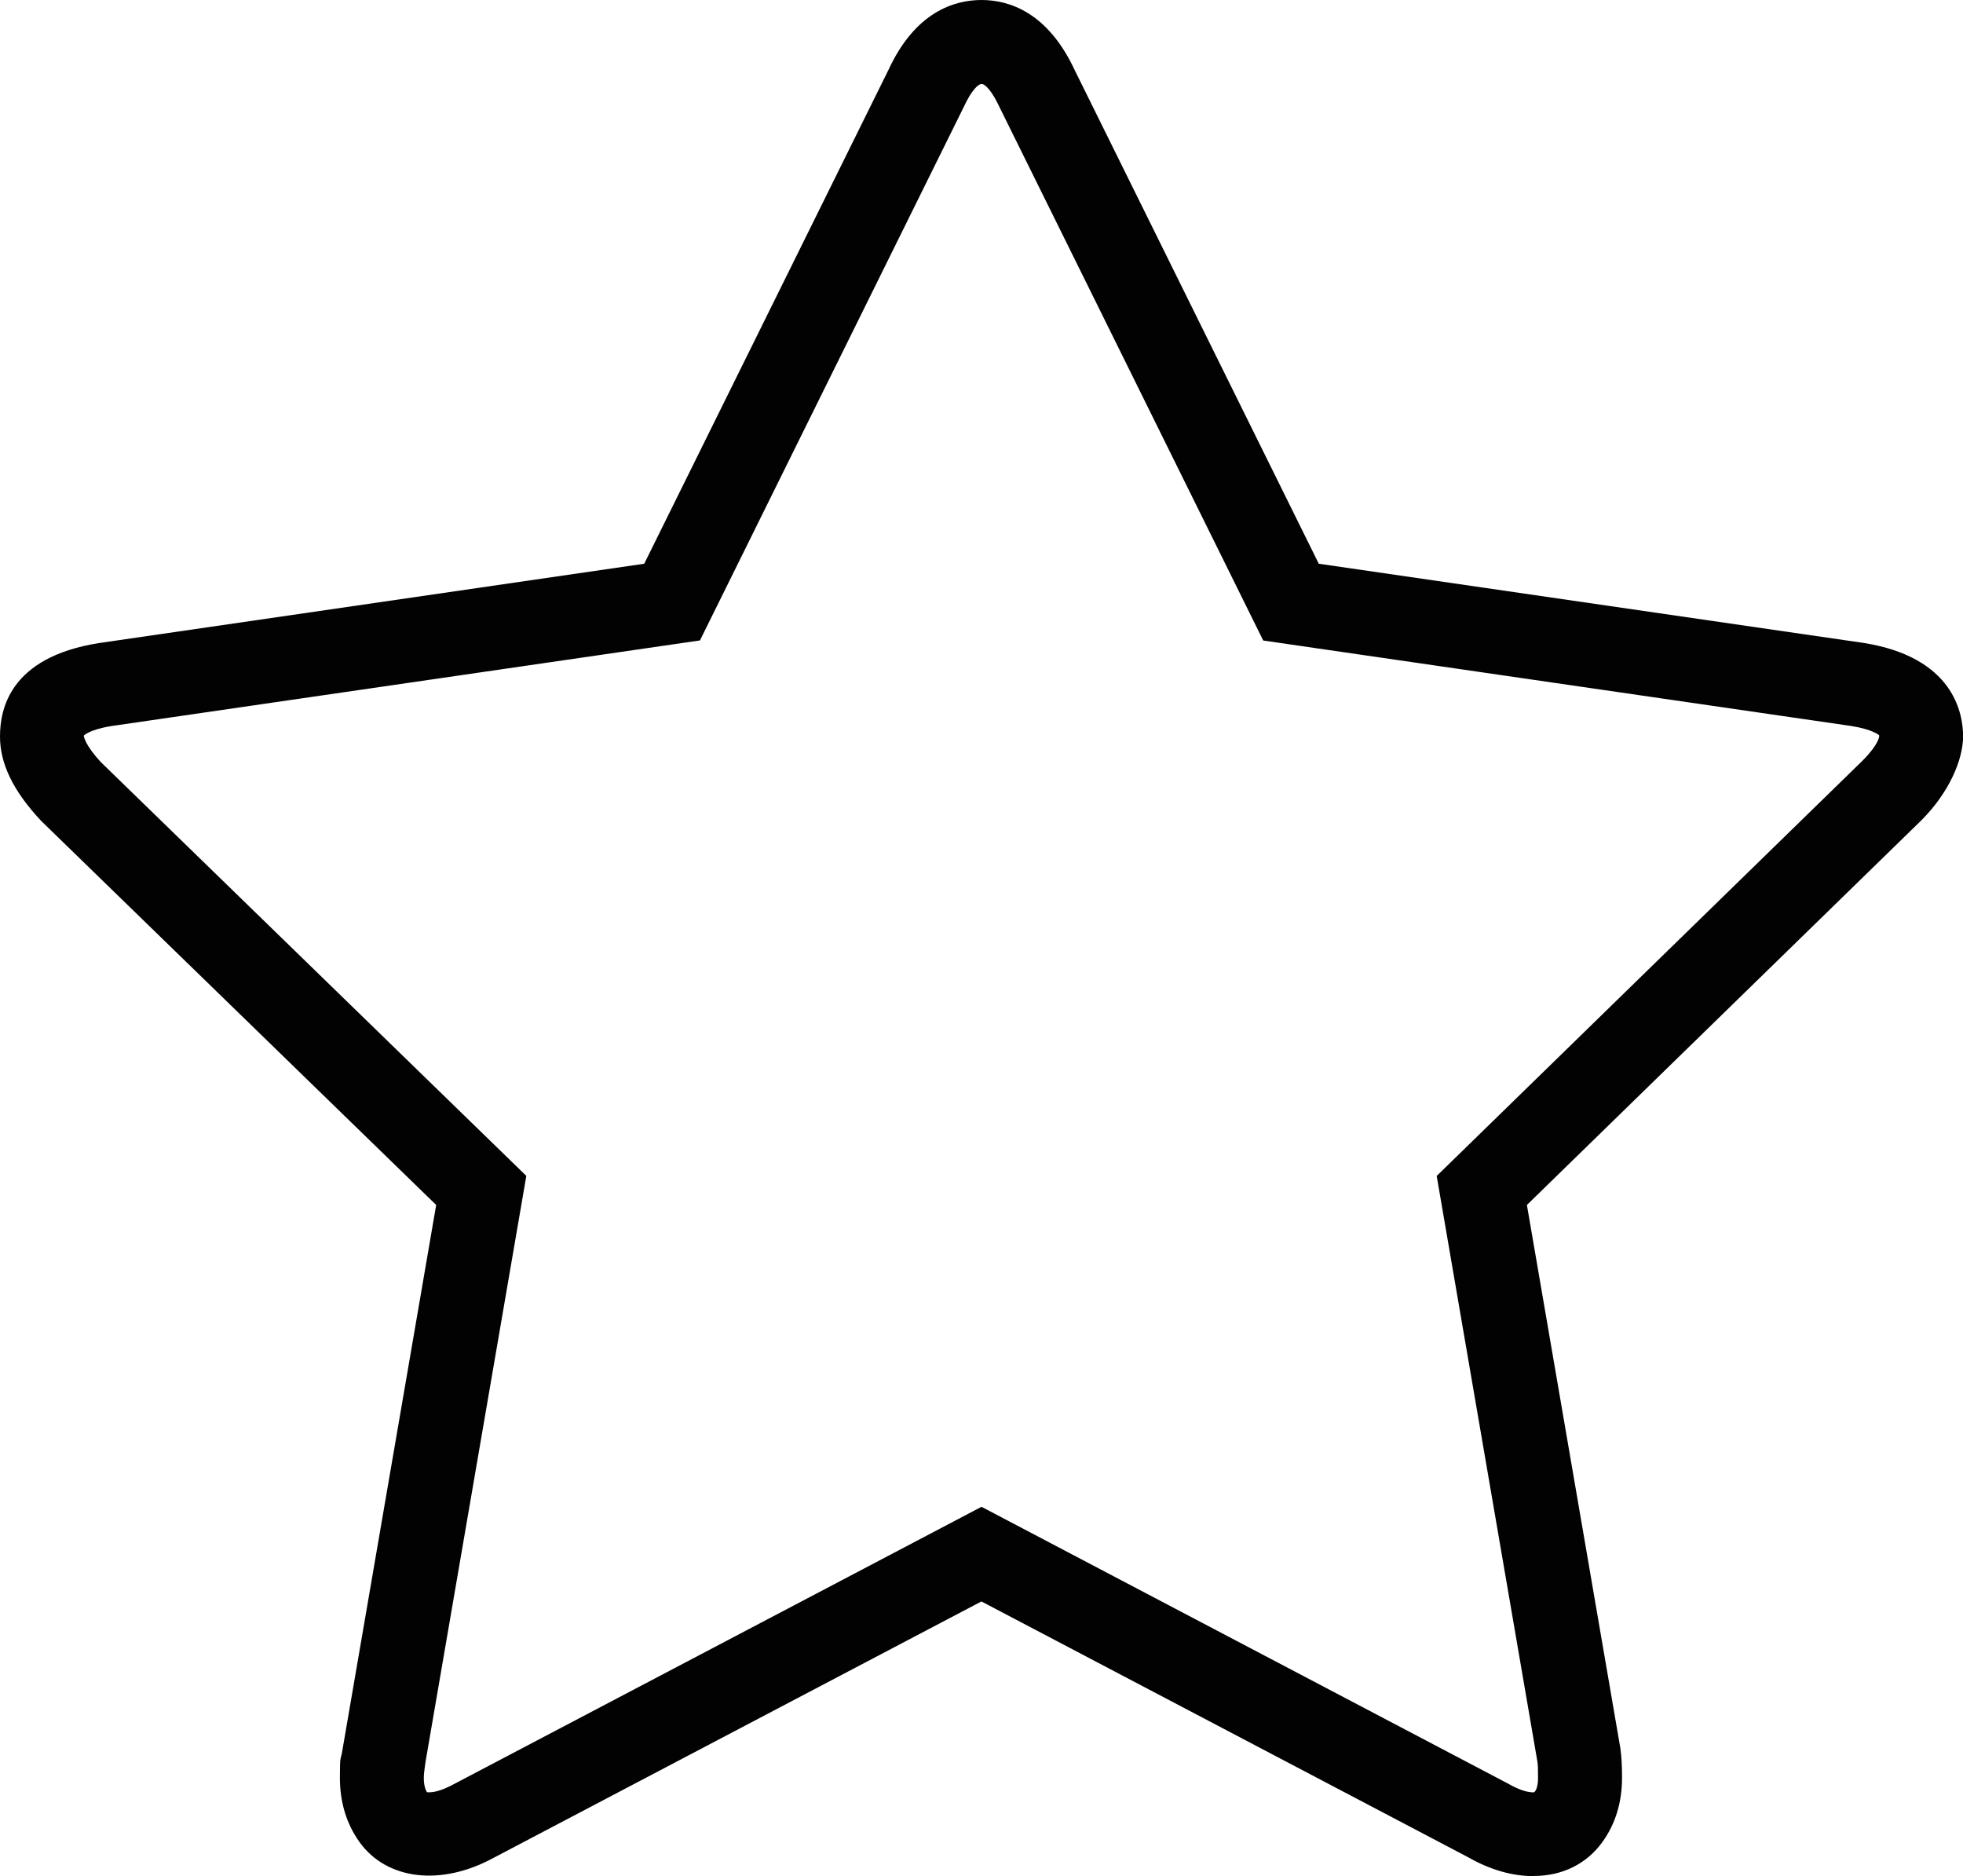
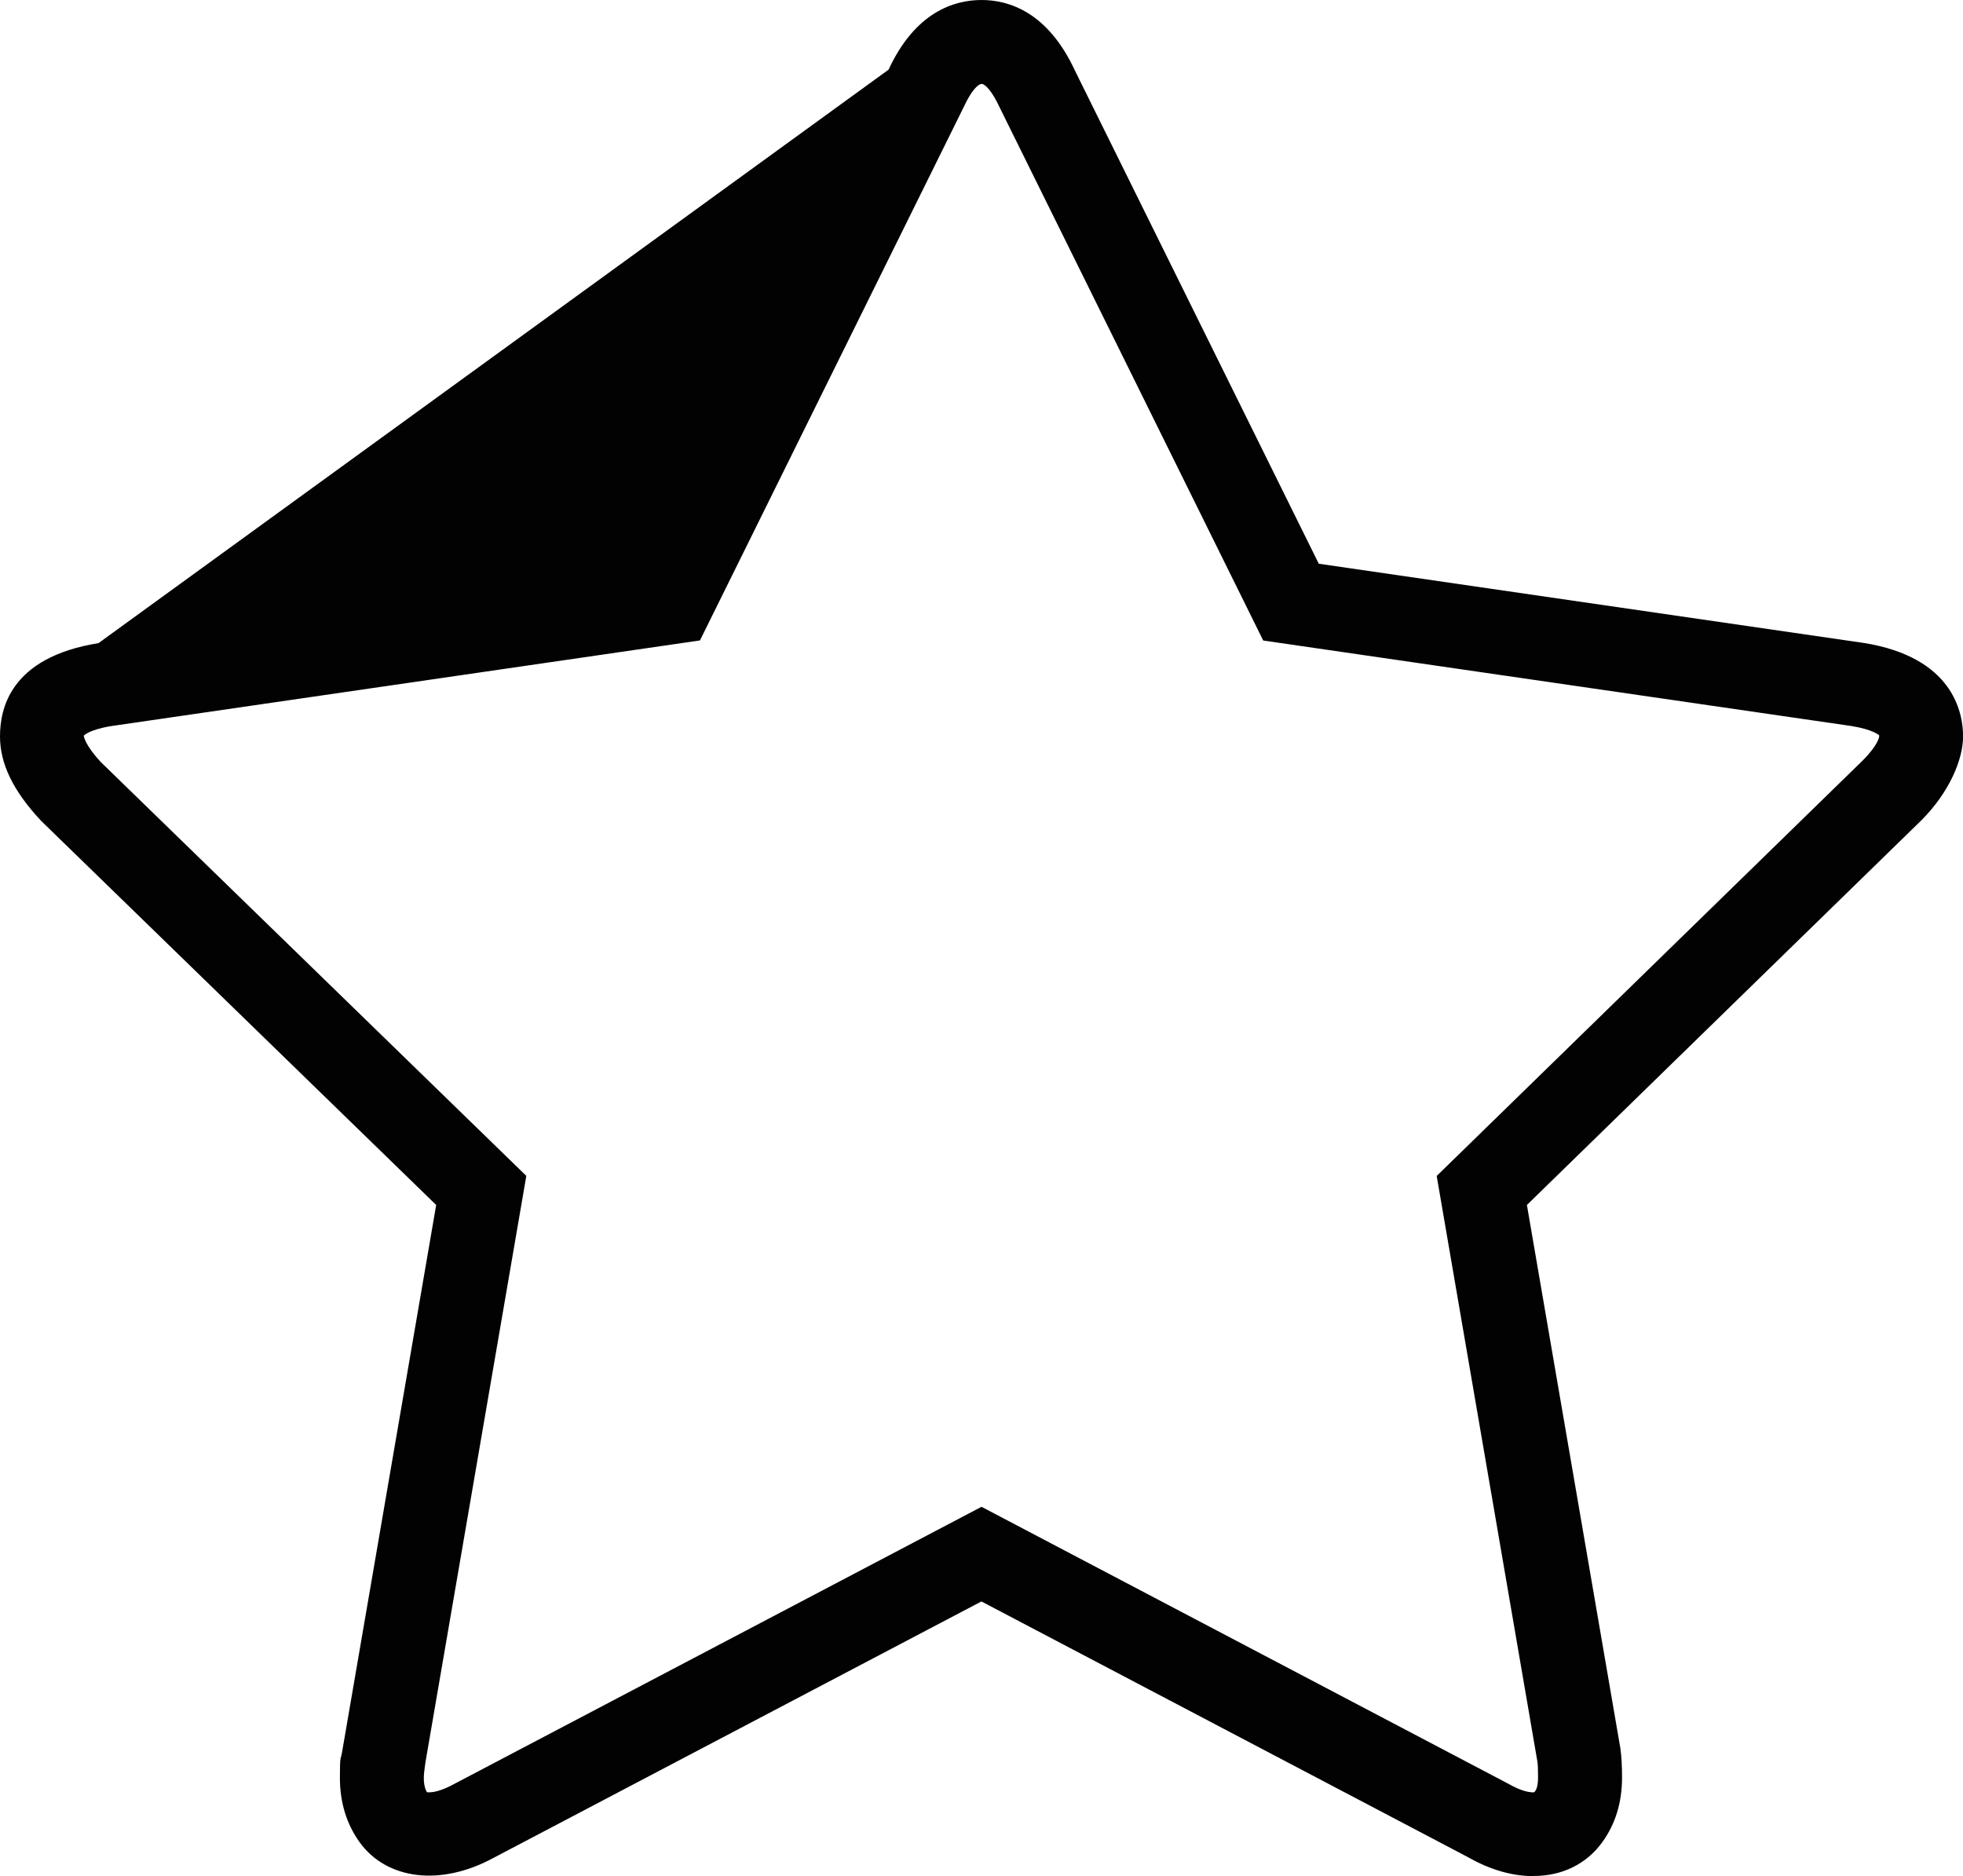
<svg xmlns="http://www.w3.org/2000/svg" id="Ebene_1" version="1.1" viewBox="0 0 2395.6 2289.4">
  <defs>
    <style>
      .st0 {
        isolation: isolate;
      }

      .st1 {
        fill: #020202;
      }
    </style>
  </defs>
  <g id="_" class="st0">
    <g class="st0">
-       <path class="st1" d="M1871.7,2289.4c-26.4,0-53.4-7.8-80.5-23.3l-593.5-311.9-595,312.7c-65.2,35.6-130.9,26.6-163.7-18.7-16.1-22.3-24.2-48.8-24.2-79s1-19.4,3.3-34.9l114.2-663.9L50,1001.5C15.7,964.7,0,931.7,0,898.7s11.7-96.5,120.2-113.9l666-96.9L1084.4,85C1116.8,15,1164,0,1197.8,0s81,15,114,86.1l297.6,601.8,665.3,96.7c109.3,17.6,121,85.6,121,114s-17.1,68.6-50.8,102.3l-481.5,469.5,114,662.6c1.5,10.5,2.1,21.8,2.1,36.2,0,30.2-8.1,56.8-24.2,78.9-19.2,26.5-48.9,41.1-83.5,41.1ZM1197.8,1838.7l642.6,337.8c13,7.4,23,10.7,31.3,10.7,1.8-.4,5.3-5.4,5.3-17.8s-.2-15.7-.9-20.4l-122.8-714,519.6-506.7c19.8-19.8,20.4-29.5,20.4-29.5,0-1,0-1.5-.1-1.7h0c-.3,0-7.2-6.9-34-11.2l-717.6-104.3-322-651.2c-9.1-19.6-17.5-28-21.7-28s-12.6,8.4-21.1,26.8l-322.6,652.3-718.4,104.5c-27.2,4.4-33.6,11.7-33.6,11.7.2,1,1.3,11.2,21,32.4l519.1,504.8-123.1,715.6c-1.2,8.1-2,14.8-2,18.9,0,10.1,2.4,15.3,3.9,17.7.4,0,1.4,0,2.8,0,4.4,0,14.2-1.3,30.6-10.3l643.3-338.1Z" />
+       <path class="st1" d="M1871.7,2289.4c-26.4,0-53.4-7.8-80.5-23.3l-593.5-311.9-595,312.7c-65.2,35.6-130.9,26.6-163.7-18.7-16.1-22.3-24.2-48.8-24.2-79s1-19.4,3.3-34.9l114.2-663.9L50,1001.5C15.7,964.7,0,931.7,0,898.7s11.7-96.5,120.2-113.9L1084.4,85C1116.8,15,1164,0,1197.8,0s81,15,114,86.1l297.6,601.8,665.3,96.7c109.3,17.6,121,85.6,121,114s-17.1,68.6-50.8,102.3l-481.5,469.5,114,662.6c1.5,10.5,2.1,21.8,2.1,36.2,0,30.2-8.1,56.8-24.2,78.9-19.2,26.5-48.9,41.1-83.5,41.1ZM1197.8,1838.7l642.6,337.8c13,7.4,23,10.7,31.3,10.7,1.8-.4,5.3-5.4,5.3-17.8s-.2-15.7-.9-20.4l-122.8-714,519.6-506.7c19.8-19.8,20.4-29.5,20.4-29.5,0-1,0-1.5-.1-1.7h0c-.3,0-7.2-6.9-34-11.2l-717.6-104.3-322-651.2c-9.1-19.6-17.5-28-21.7-28s-12.6,8.4-21.1,26.8l-322.6,652.3-718.4,104.5c-27.2,4.4-33.6,11.7-33.6,11.7.2,1,1.3,11.2,21,32.4l519.1,504.8-123.1,715.6c-1.2,8.1-2,14.8-2,18.9,0,10.1,2.4,15.3,3.9,17.7.4,0,1.4,0,2.8,0,4.4,0,14.2-1.3,30.6-10.3l643.3-338.1Z" />
    </g>
  </g>
</svg>